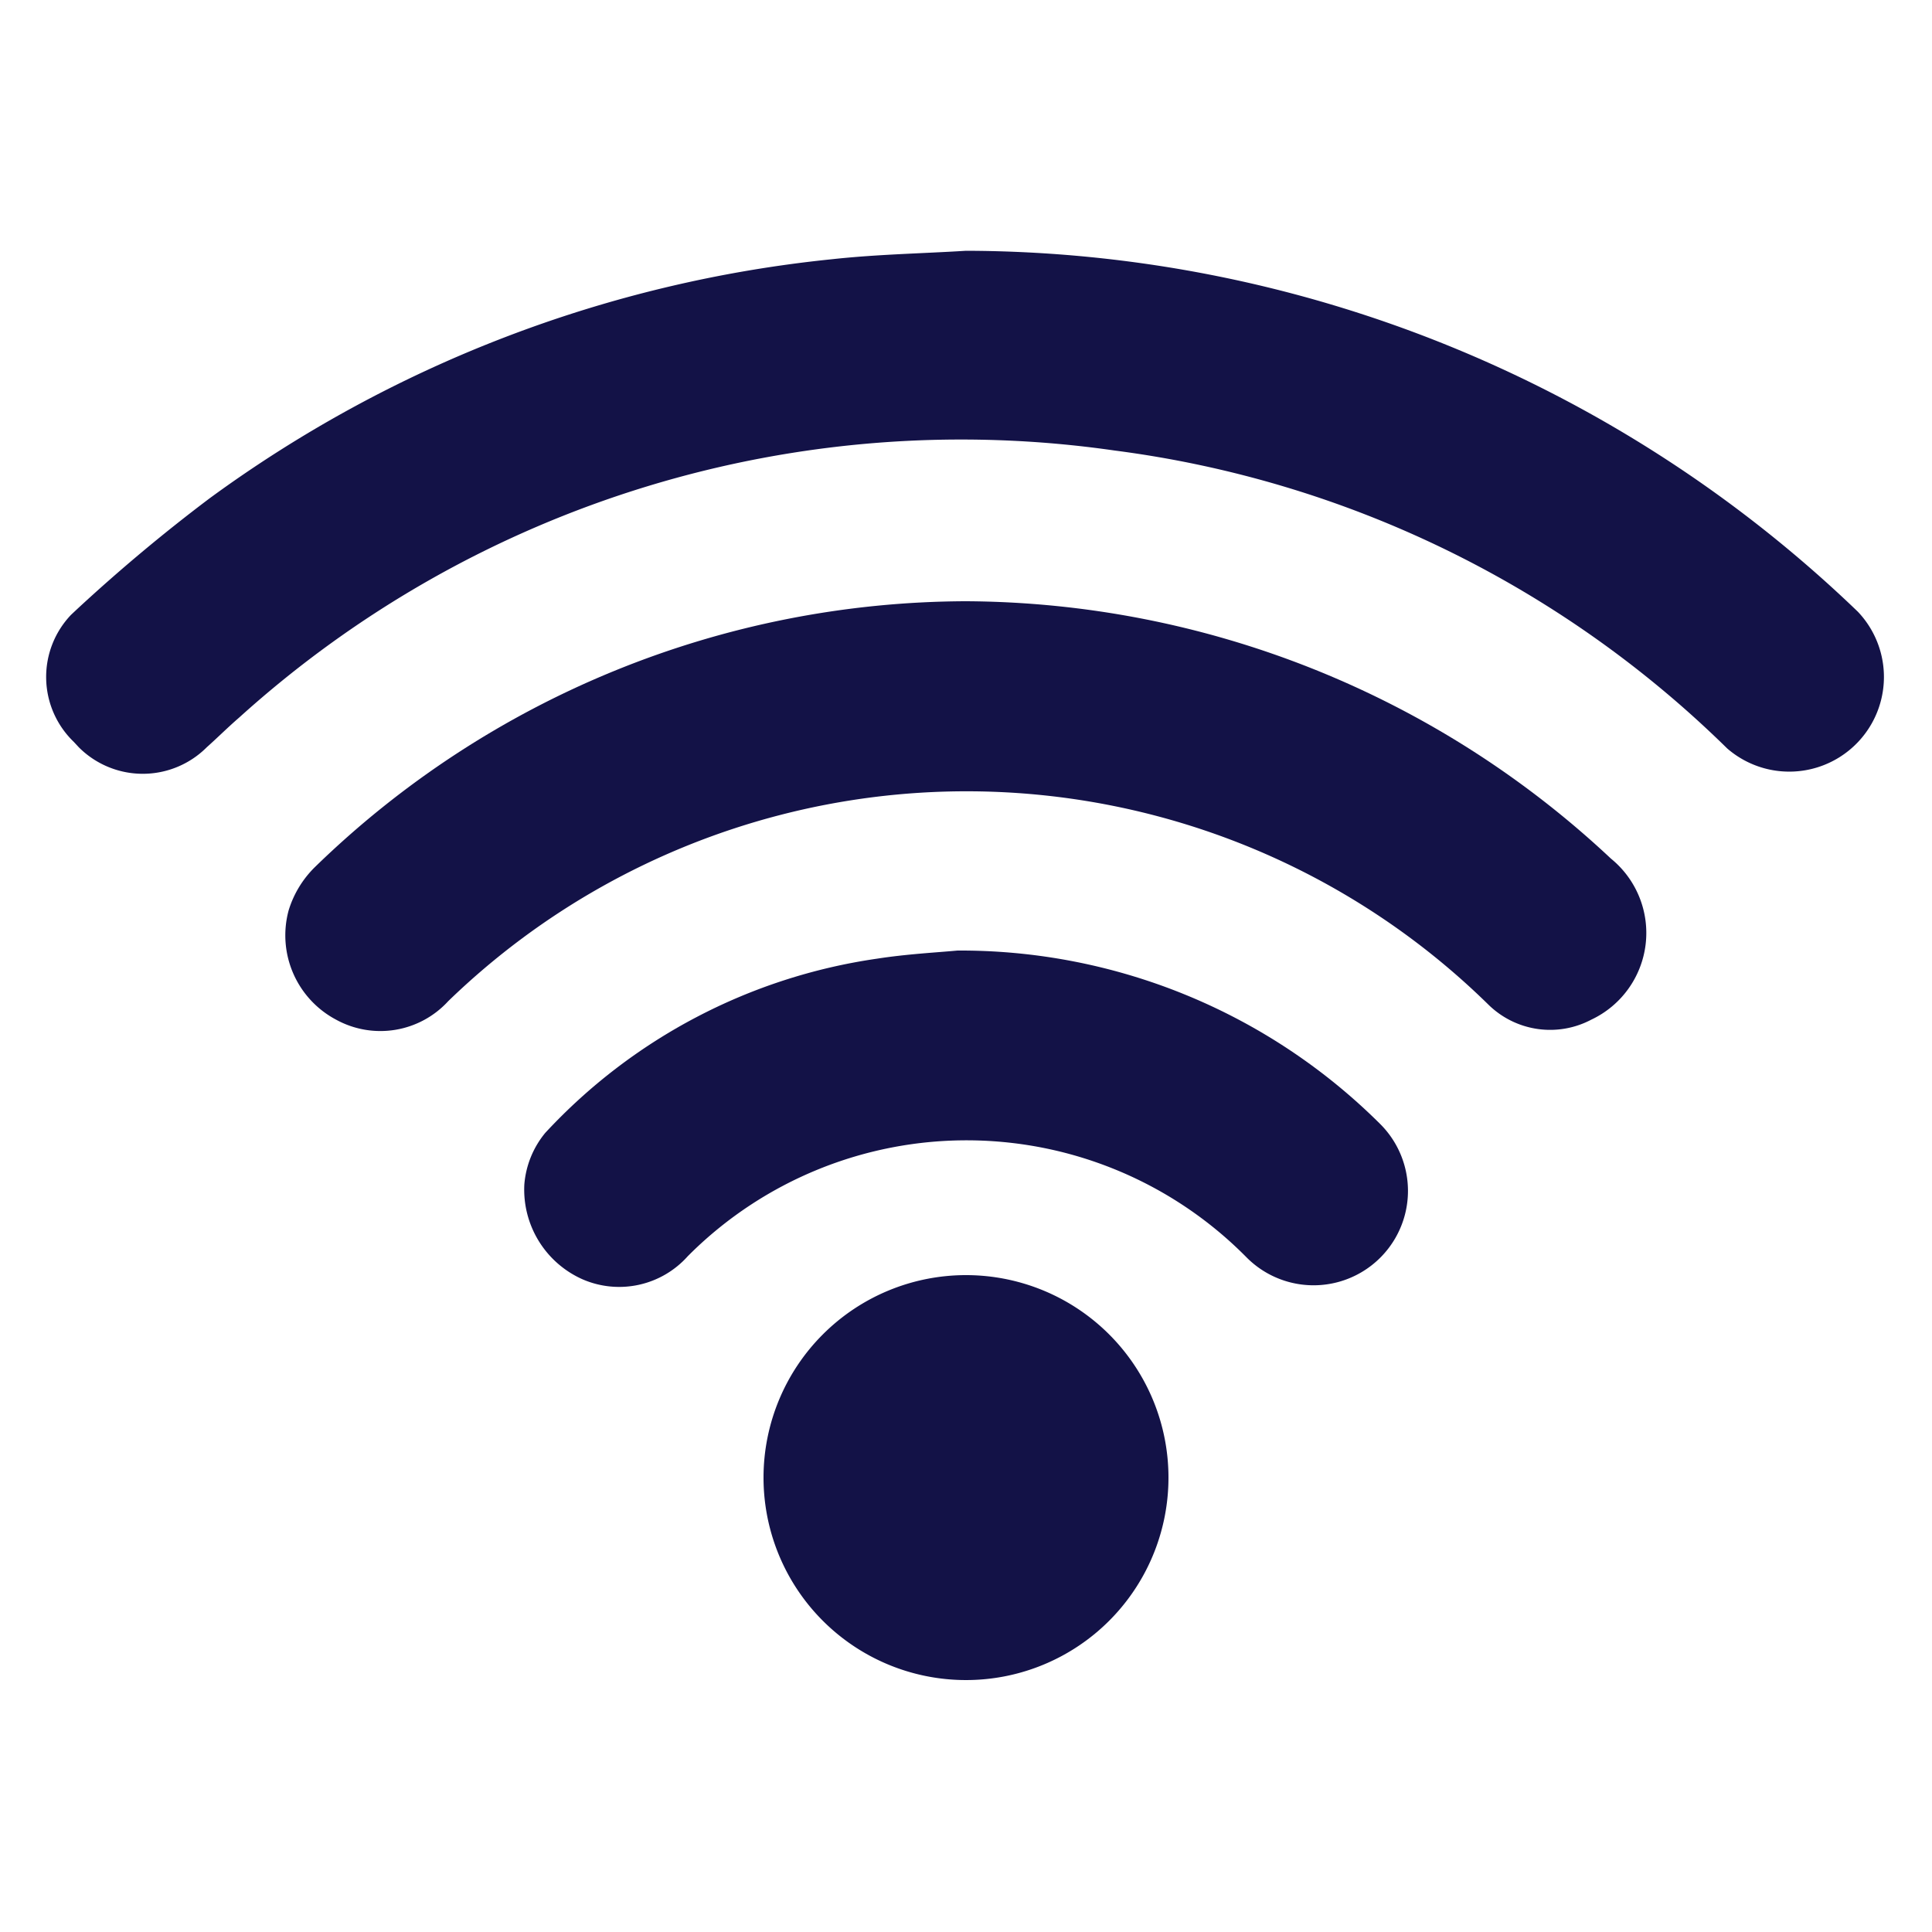
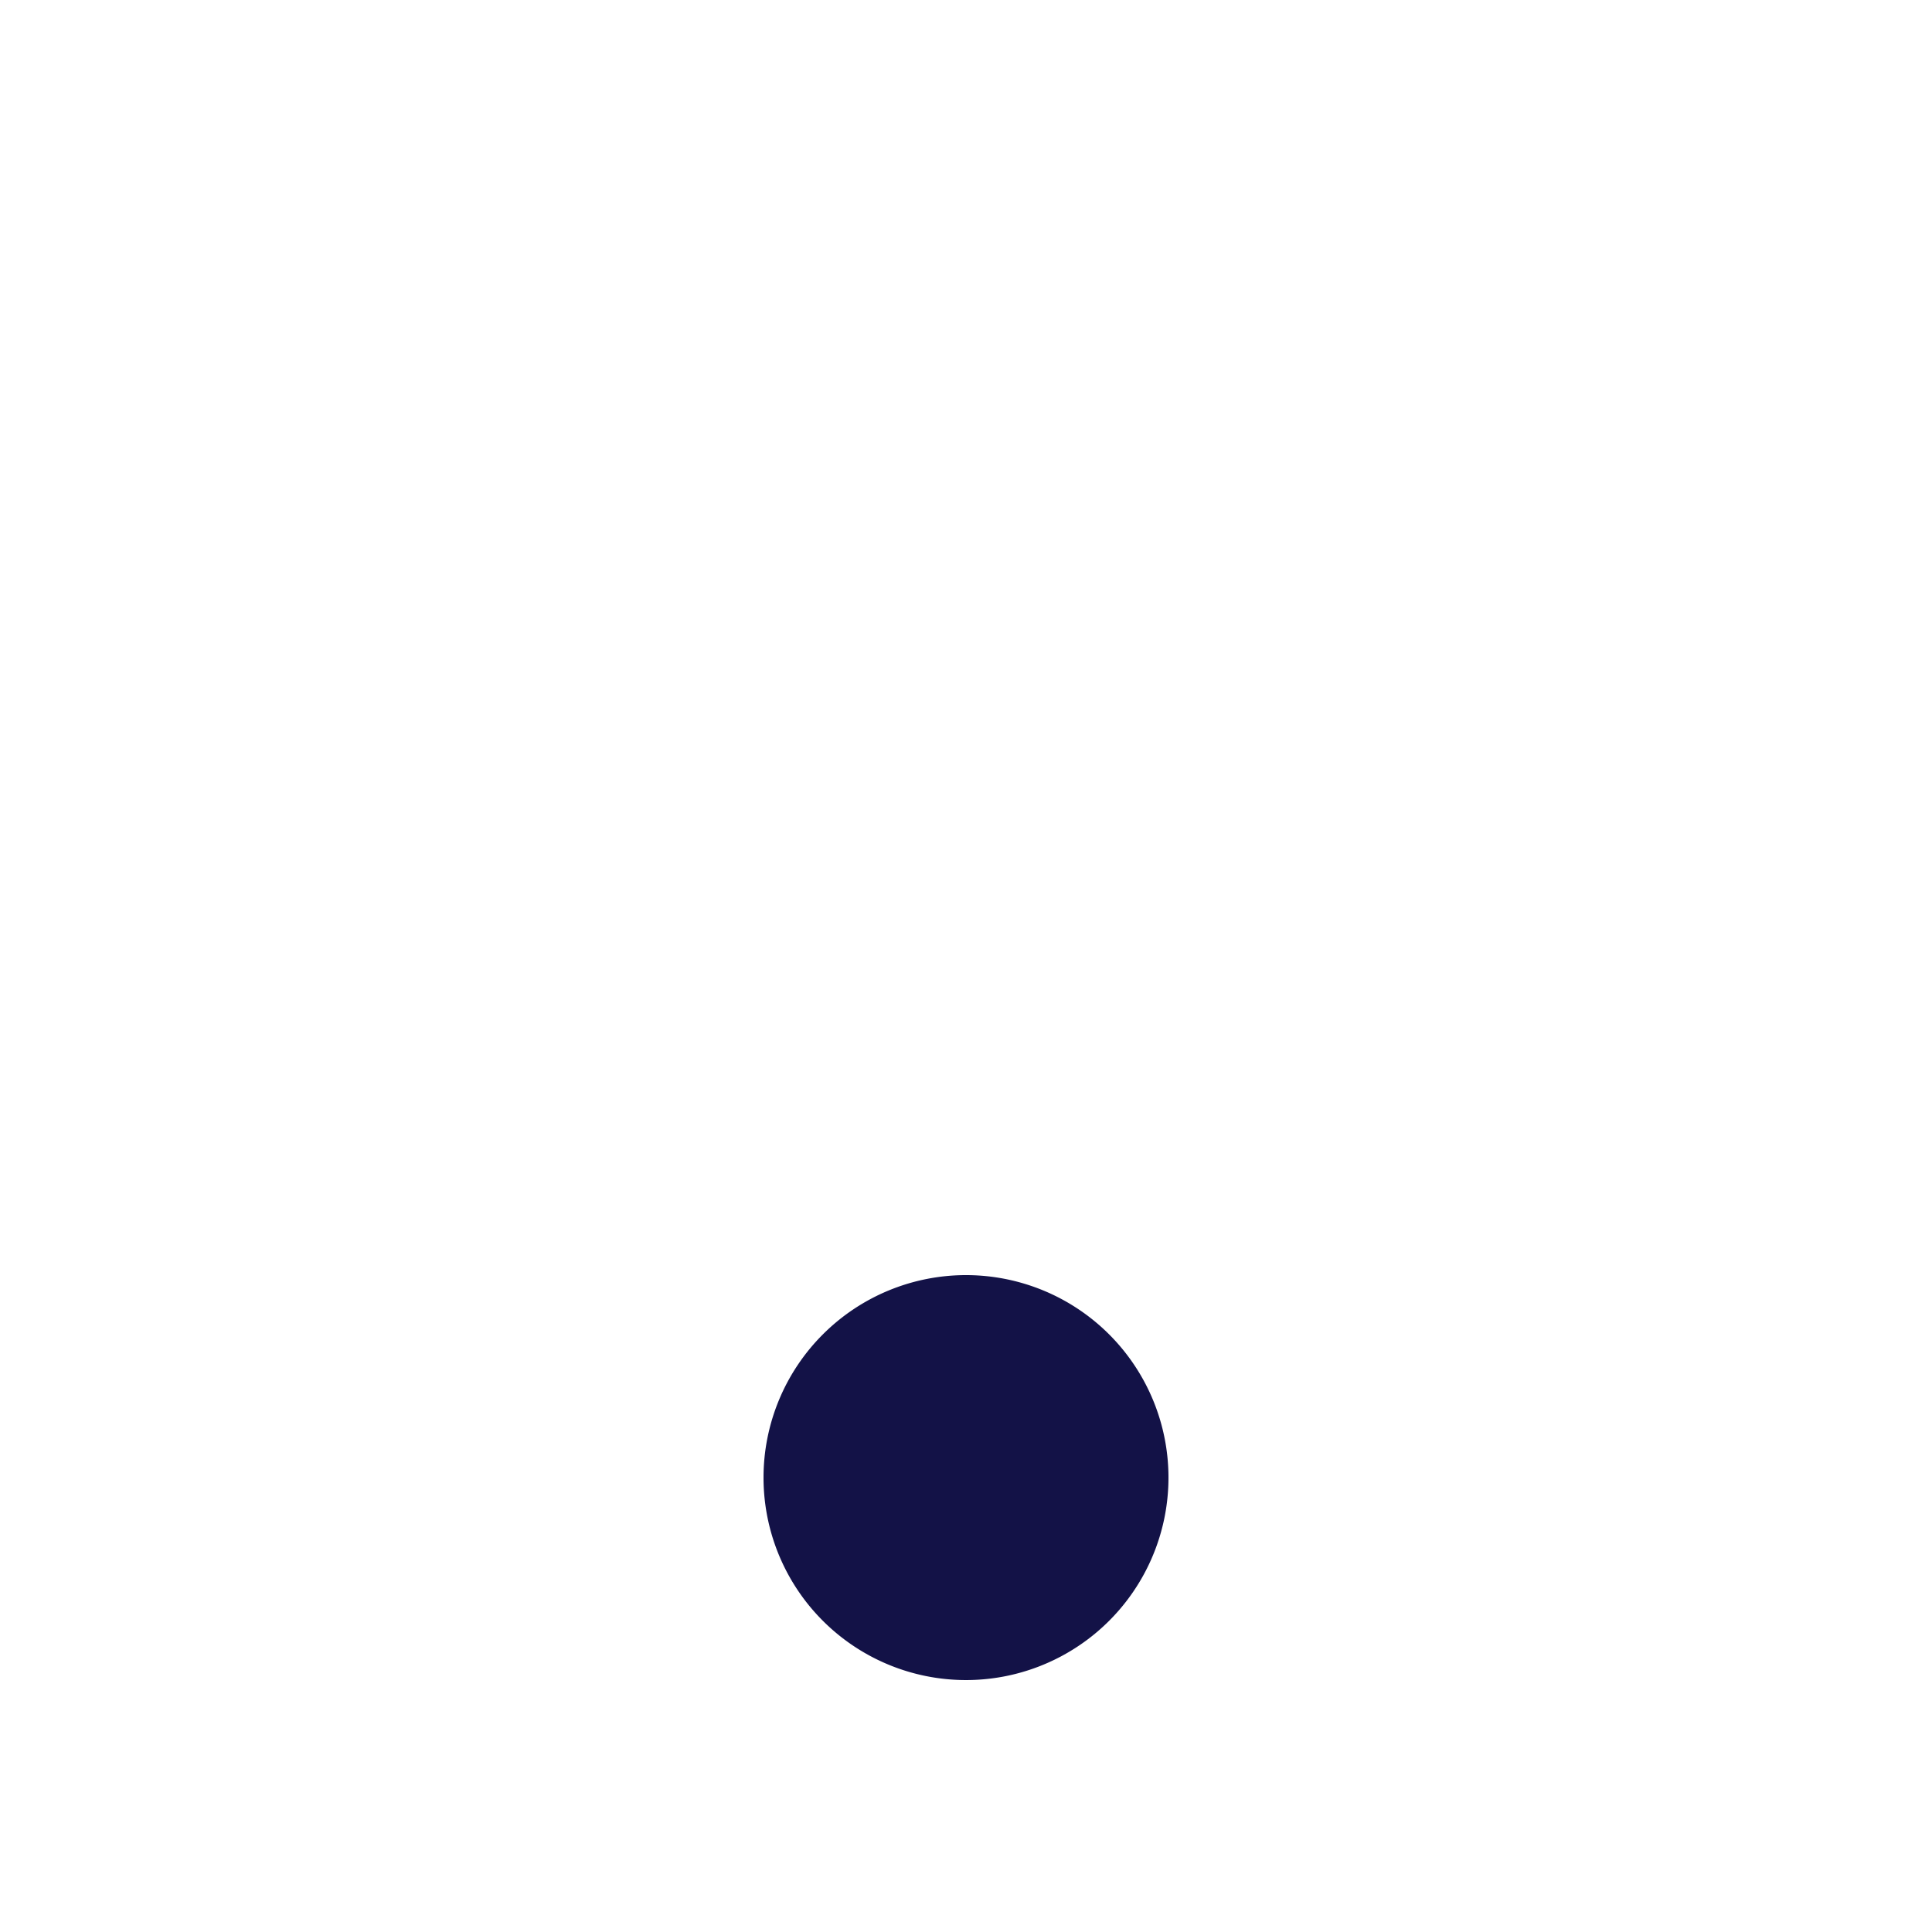
<svg xmlns="http://www.w3.org/2000/svg" id="Layer_1" data-name="Layer 1" viewBox="0 0 50 50">
  <defs>
    <style>.cls-1{fill:#131247;}</style>
  </defs>
  <title>icon</title>
-   <path class="cls-1" d="M25,6.49c-1.11.07-2.3.09-3.48.22A32.91,32.91,0,0,0,5.42,12.9,44.14,44.14,0,0,0,2,15.76l-.16.15a2.33,2.33,0,0,0,.07,3.29l.13.14a2.34,2.34,0,0,0,3.31,0c.28-.25.55-.52.84-.77a27.86,27.86,0,0,1,22.66-6.91A27.67,27.67,0,0,1,44.7,19.37a2.45,2.45,0,0,0,3.38-3.54A33.4,33.4,0,0,0,25,6.49Z" />
-   <path class="cls-1" d="M25,15.56A24.26,24.26,0,0,0,8.15,22.44a2.66,2.66,0,0,0-.68,1.12A2.47,2.47,0,0,0,8.7,26.39a2.38,2.38,0,0,0,2.9-.48A19.28,19.28,0,0,1,38.52,26a2.28,2.28,0,0,0,2.66.39,2.48,2.48,0,0,0,.51-4.17A24.56,24.56,0,0,0,25,15.56Z" />
-   <path class="cls-1" d="M32.28,32.56a2.44,2.44,0,0,0,3.43-3.48A15.39,15.39,0,0,0,24.78,24.6c-.53.05-1.31.09-2.08.21a14.54,14.54,0,0,0-8.59,4.51,2.4,2.4,0,0,0-.54,1.33,2.54,2.54,0,0,0,1.51,2.46,2.38,2.38,0,0,0,2.72-.6l.07-.07a10.18,10.18,0,0,1,14.39.1Z" />
  <path class="cls-1" d="M19.76,38.22h0A5.24,5.24,0,1,0,25,33,5.24,5.24,0,0,0,19.76,38.23Z" />
</svg>